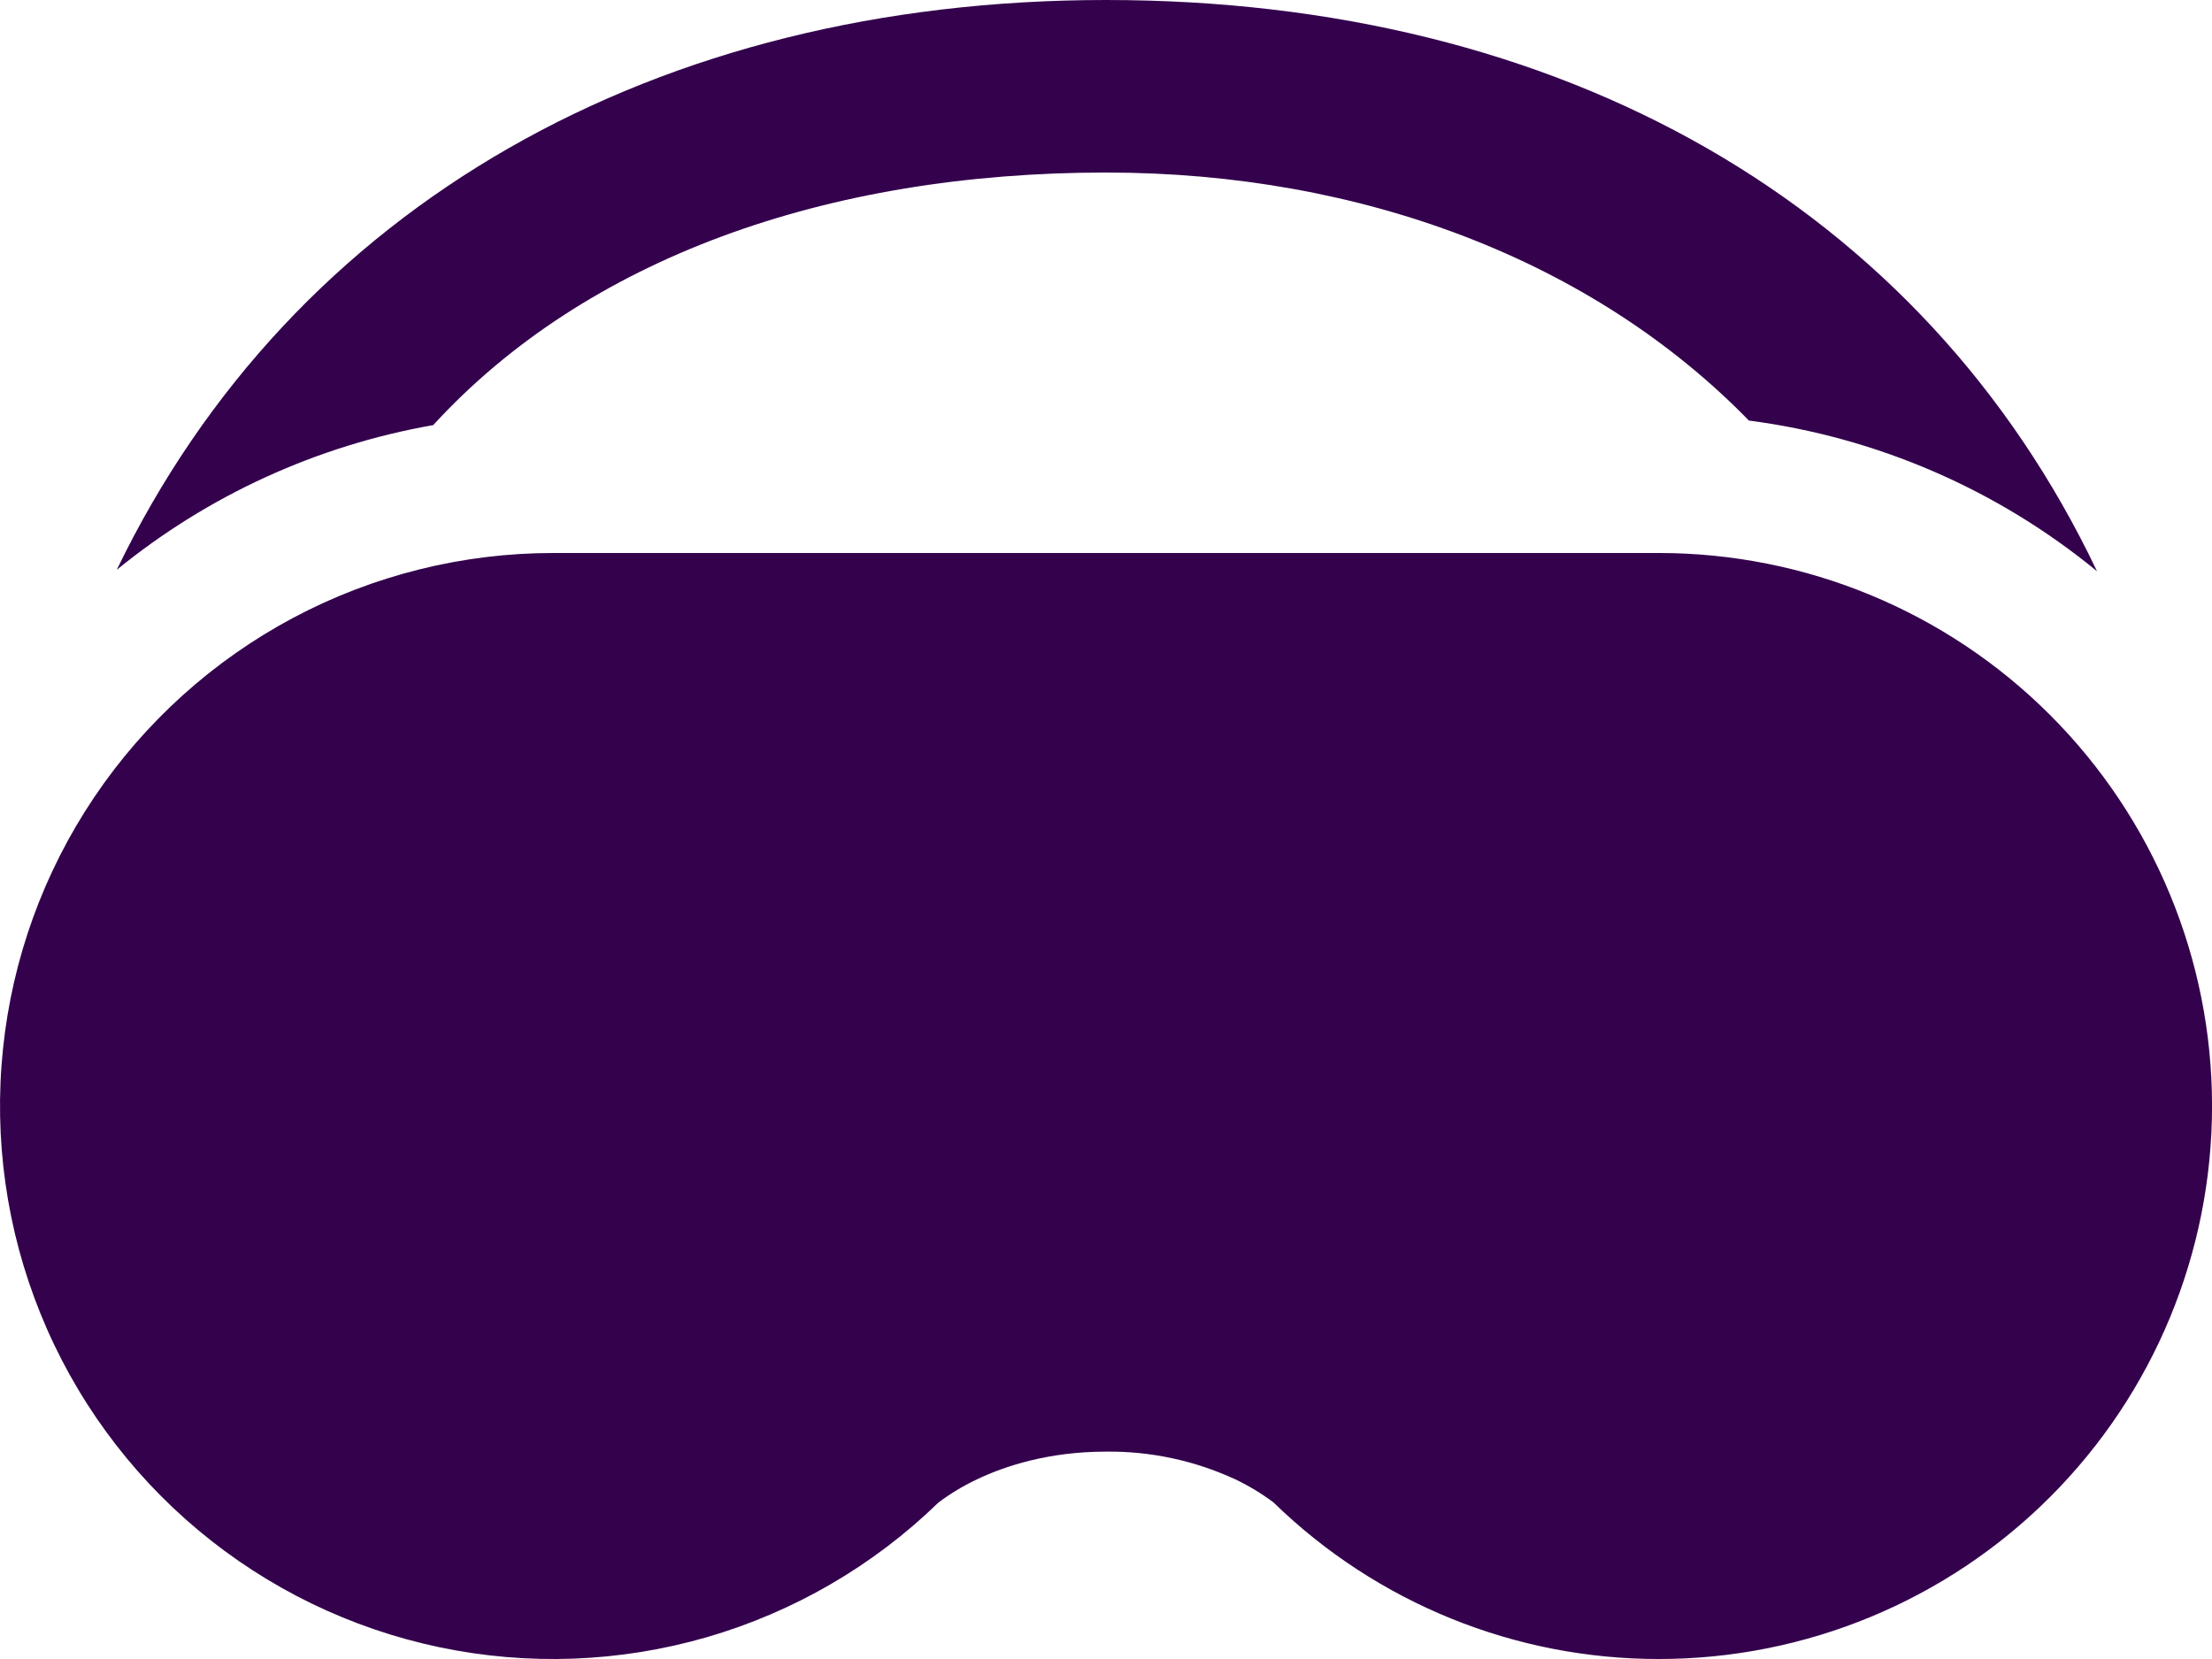
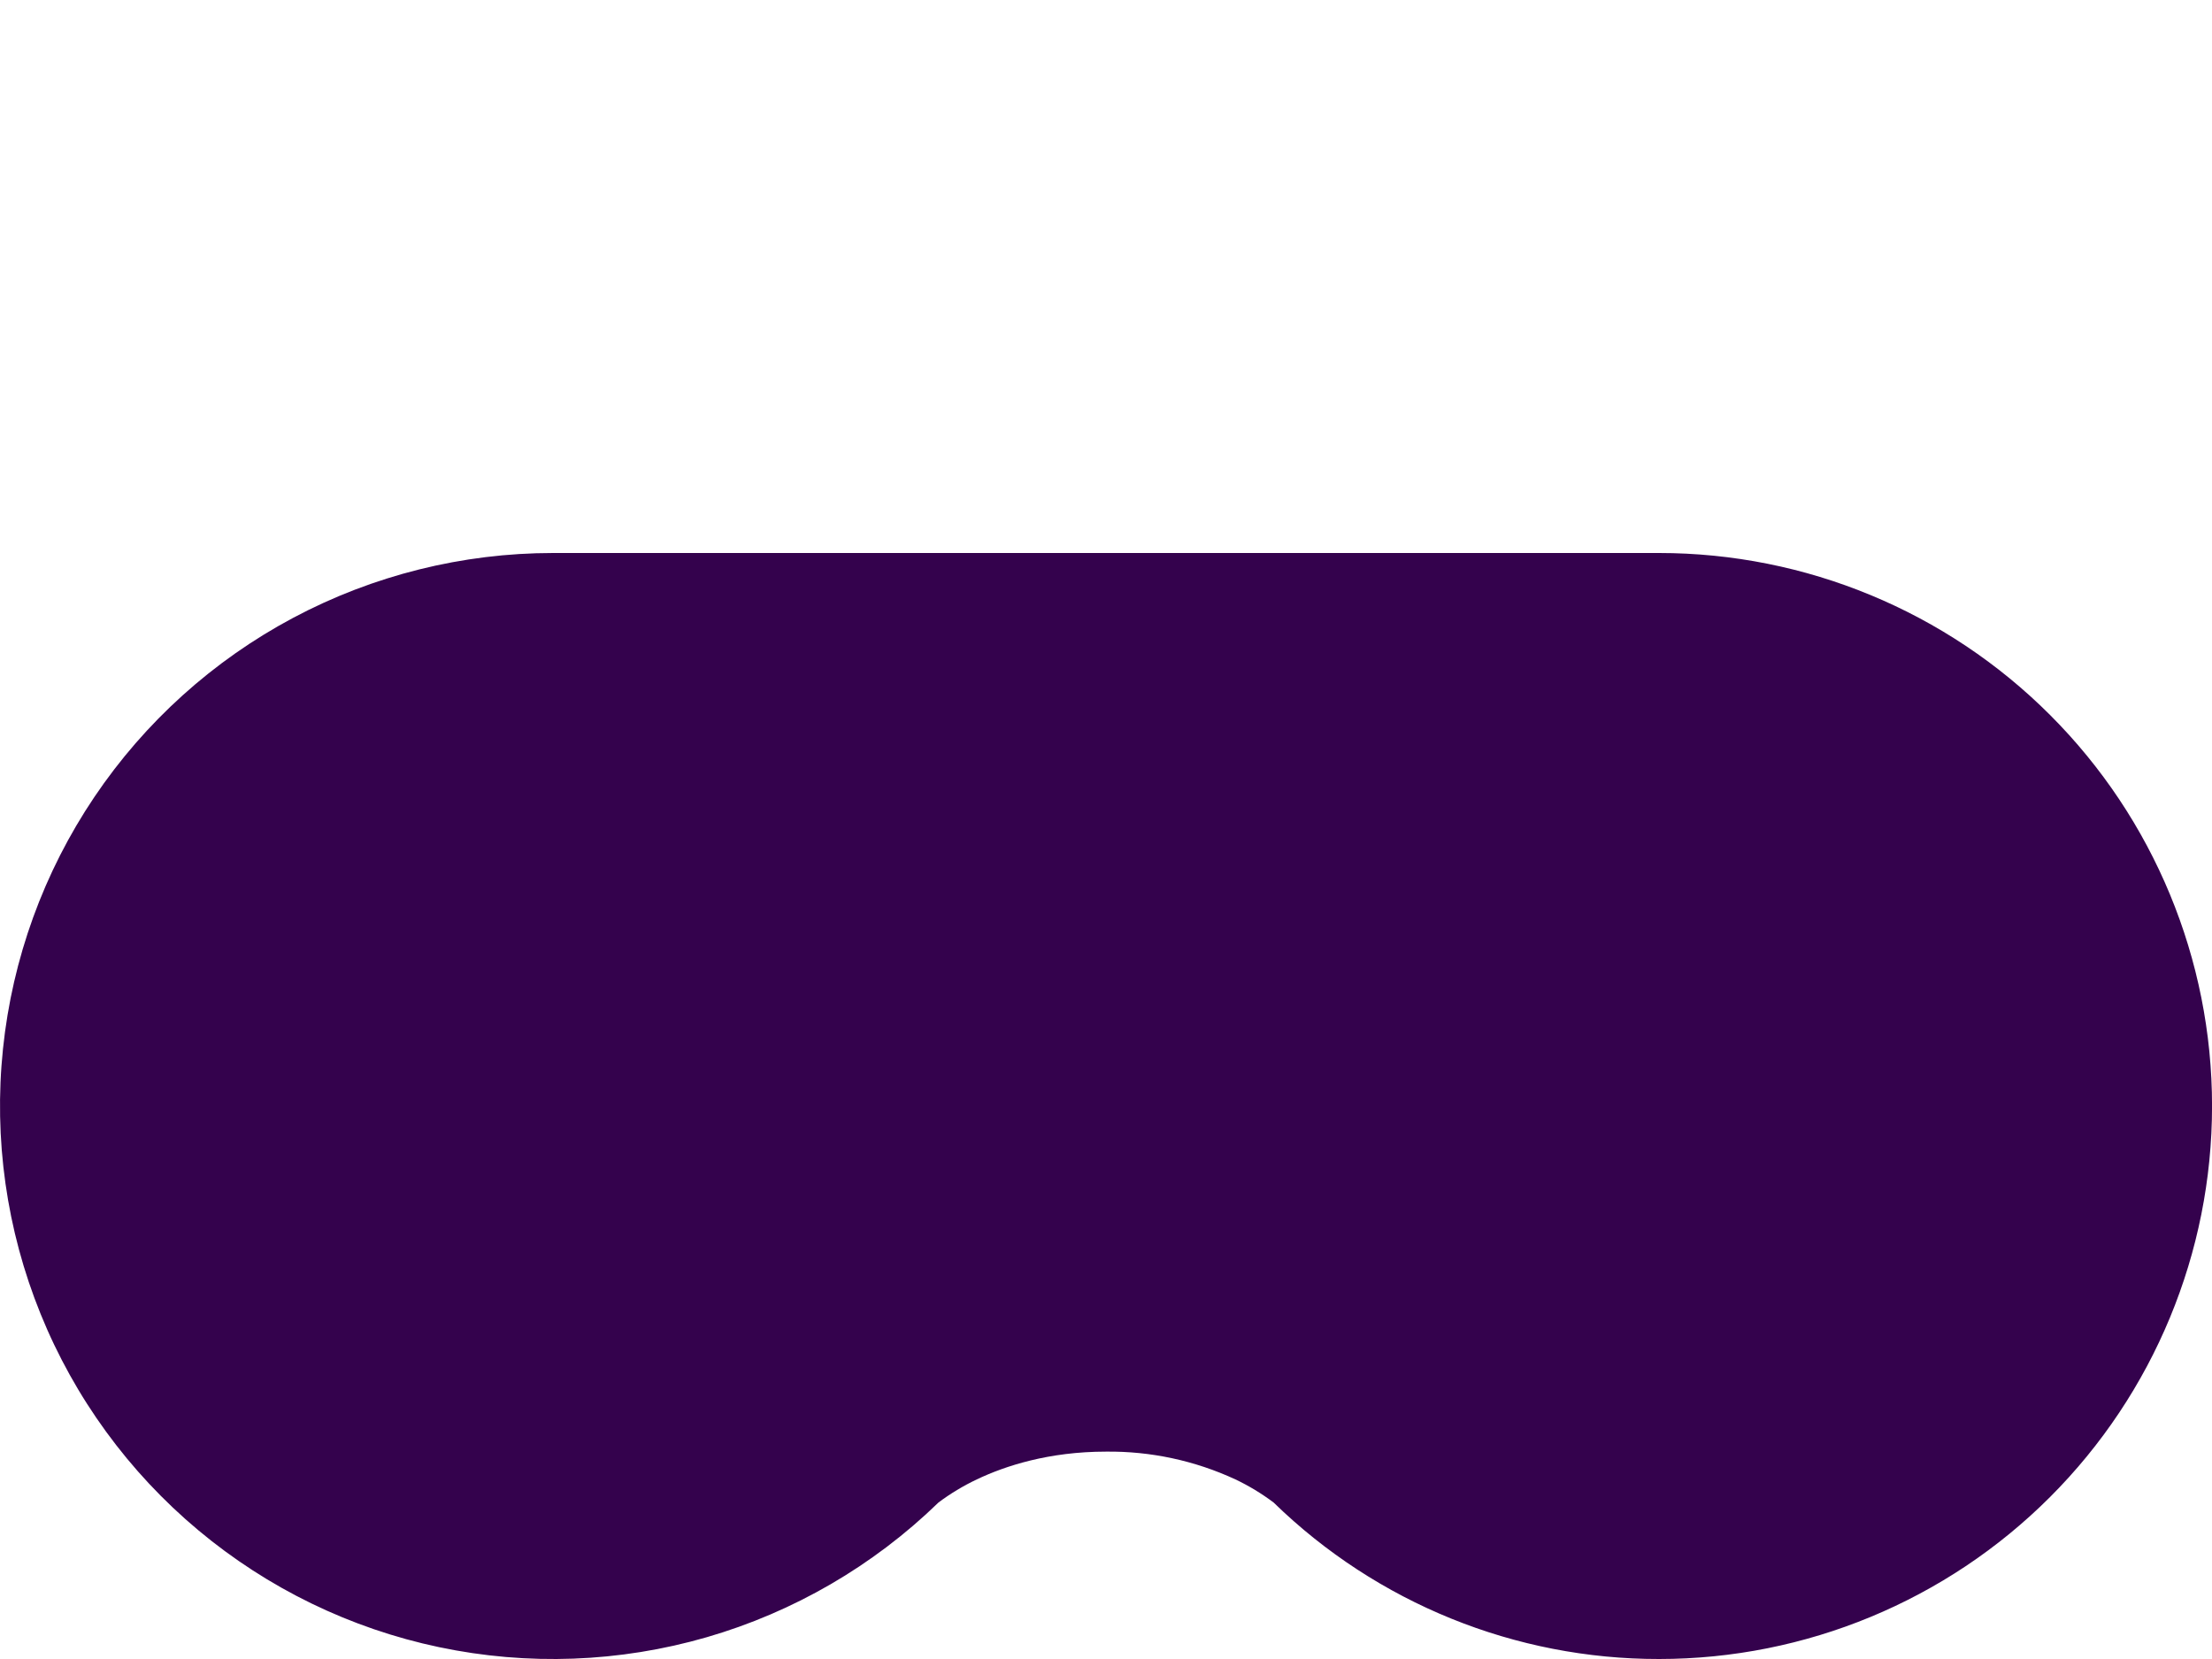
<svg xmlns="http://www.w3.org/2000/svg" width="48" height="36" viewBox="0 0 48 36" fill="none">
-   <path d="M24.001 3.744C29.572 3.744 34.579 5.667 37.951 9.126C40.725 9.487 43.343 10.62 45.505 12.396C41.722 4.446 33.886 0 24.001 0C14.251 0 6.361 4.44 2.533 12.366C4.515 10.748 6.879 9.667 9.4 9.225C12.709 5.616 17.923 3.744 24.001 3.744Z" fill="#34024D" />
  <path d="M36.001 36C32.879 36.004 29.88 34.787 27.643 32.61L27.637 32.604C27.378 32.41 27.101 32.242 26.809 32.103C25.93 31.695 24.97 31.489 24.001 31.5C22.759 31.5 21.814 31.809 21.196 32.103C20.903 32.242 20.624 32.41 20.365 32.604L20.359 32.61C18.948 33.979 17.223 34.981 15.334 35.528C13.446 36.074 11.452 36.148 9.528 35.743C7.604 35.338 5.81 34.466 4.302 33.205C2.794 31.944 1.618 30.331 0.88 28.51C0.141 26.688 -0.139 24.712 0.065 22.757C0.268 20.802 0.949 18.926 2.047 17.296C3.146 15.665 4.628 14.33 6.363 13.406C8.099 12.483 10.035 12 12.001 12H36.001C39.183 12 42.236 13.264 44.486 15.515C46.736 17.765 48.001 20.817 48.001 24C48.001 27.183 46.736 30.235 44.486 32.485C42.236 34.736 39.183 36 36.001 36Z" fill="#34024D" />
</svg>